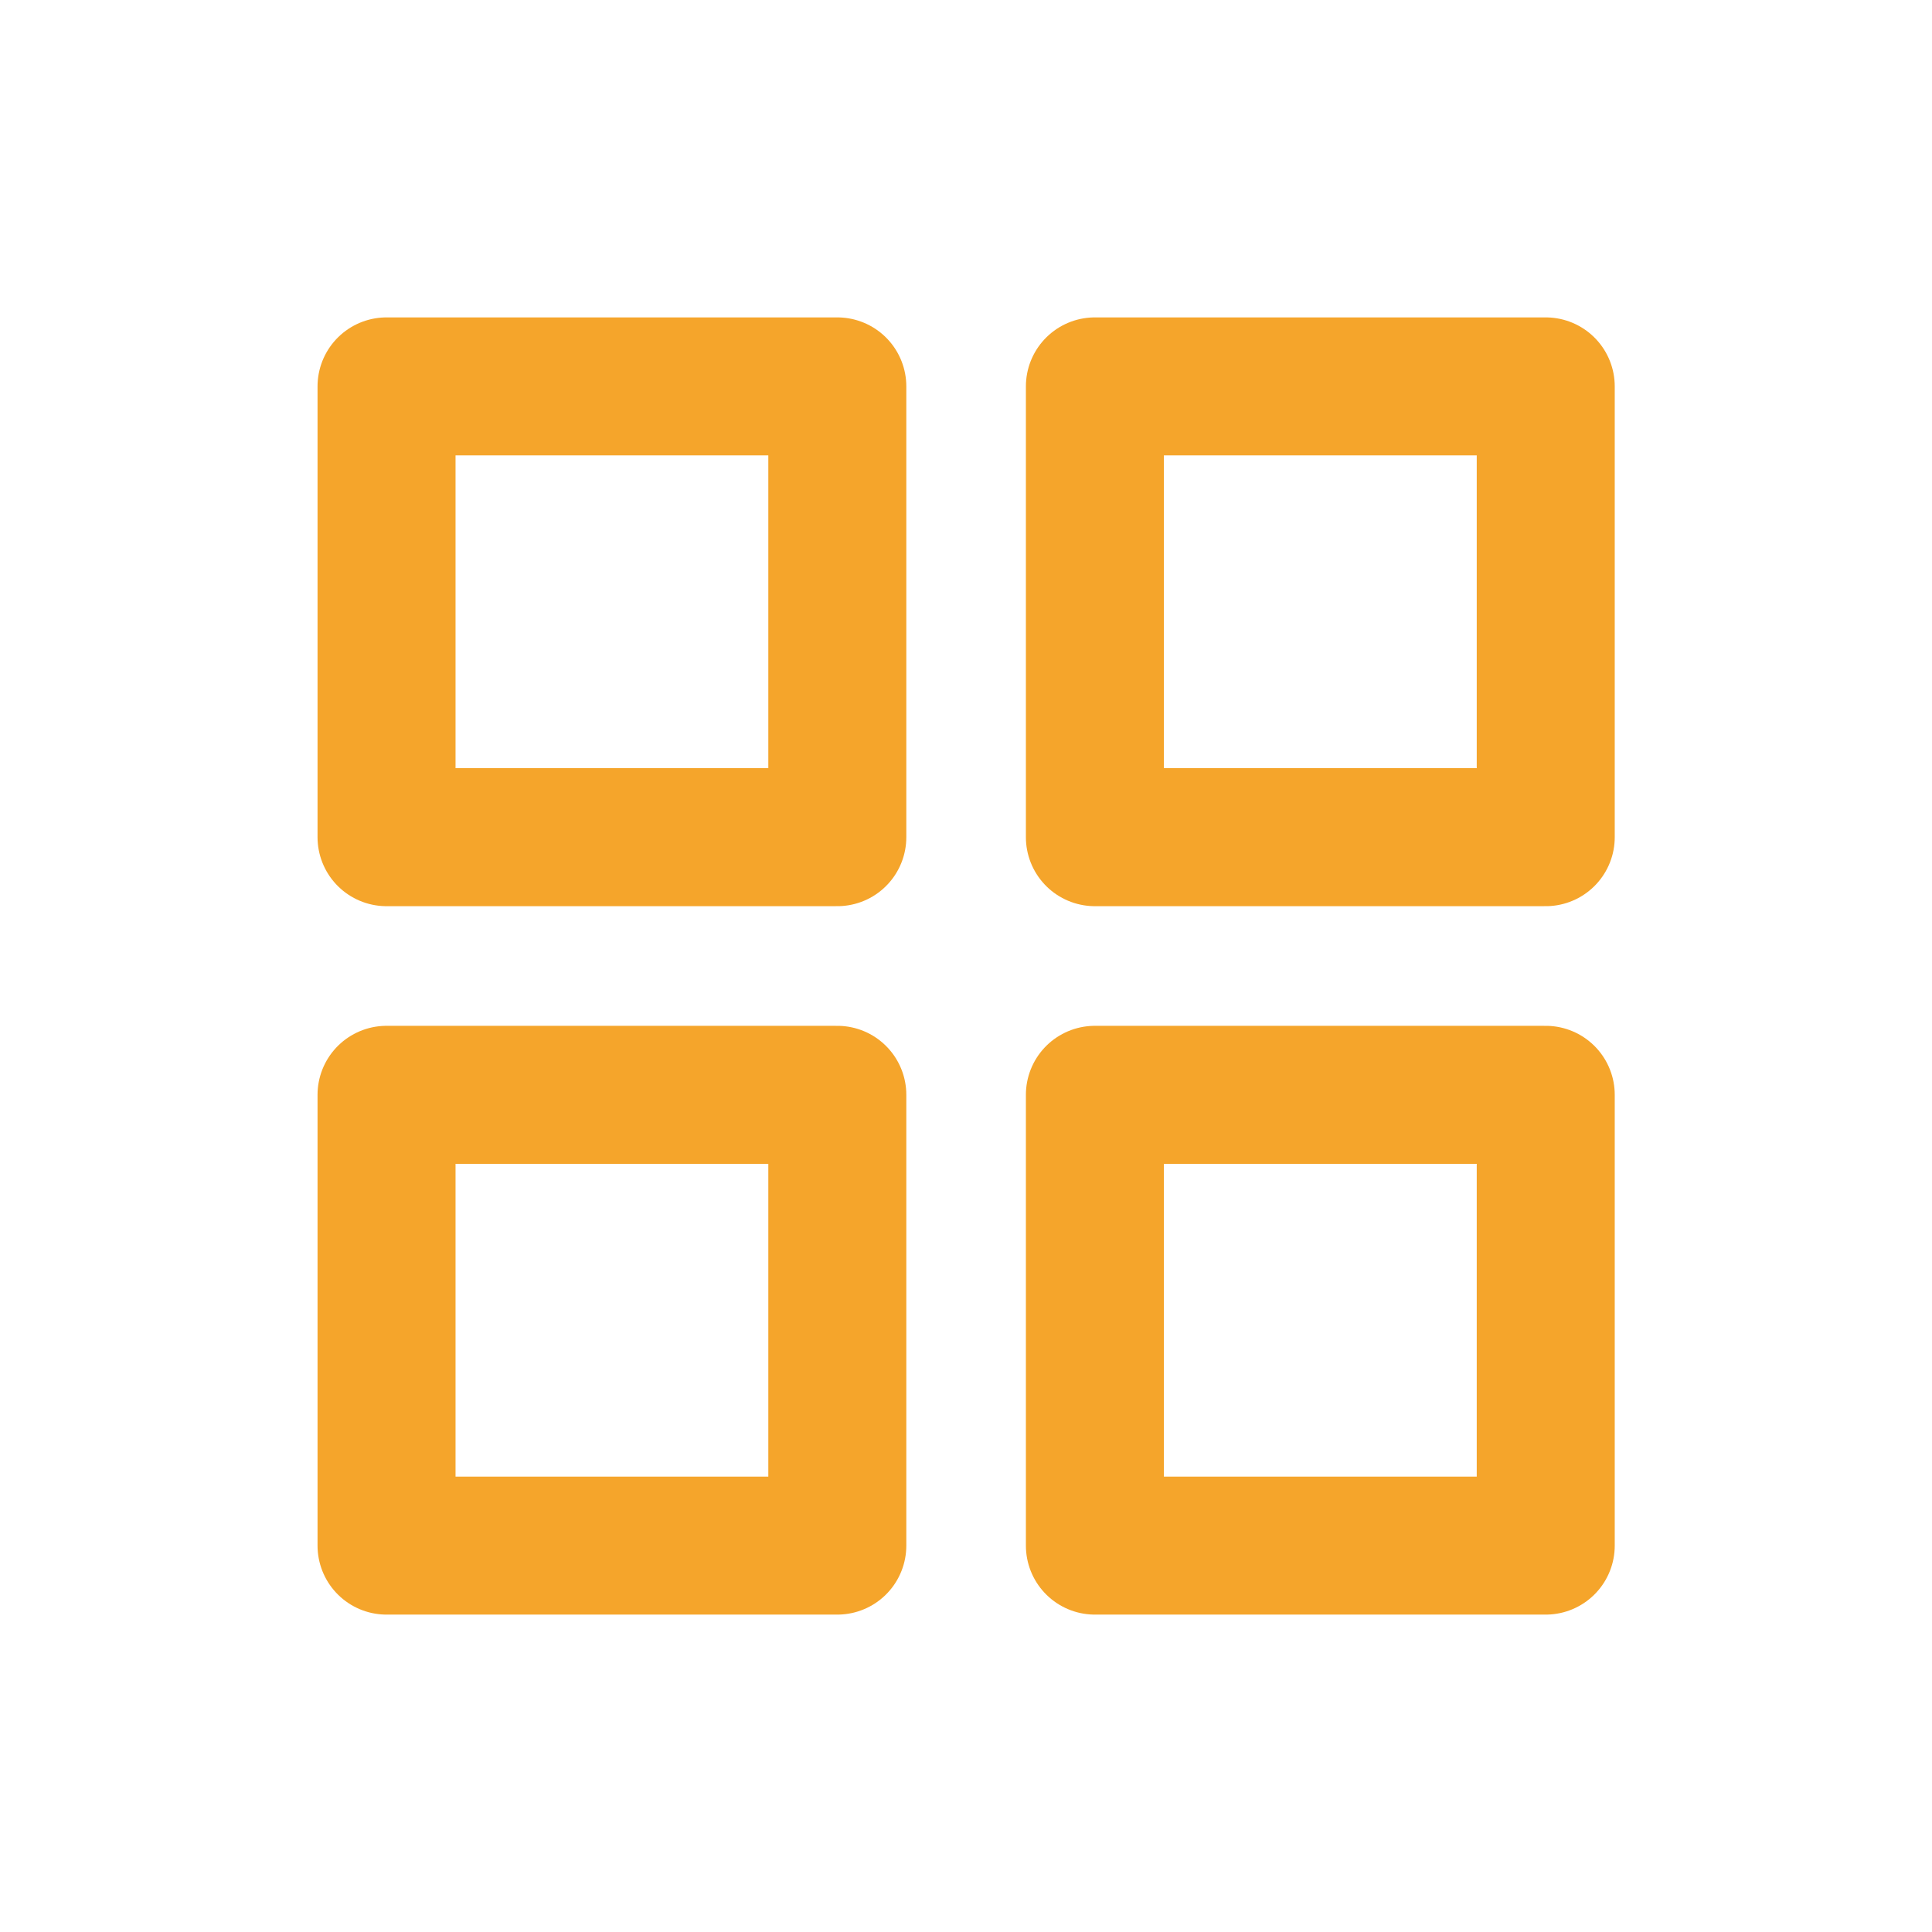
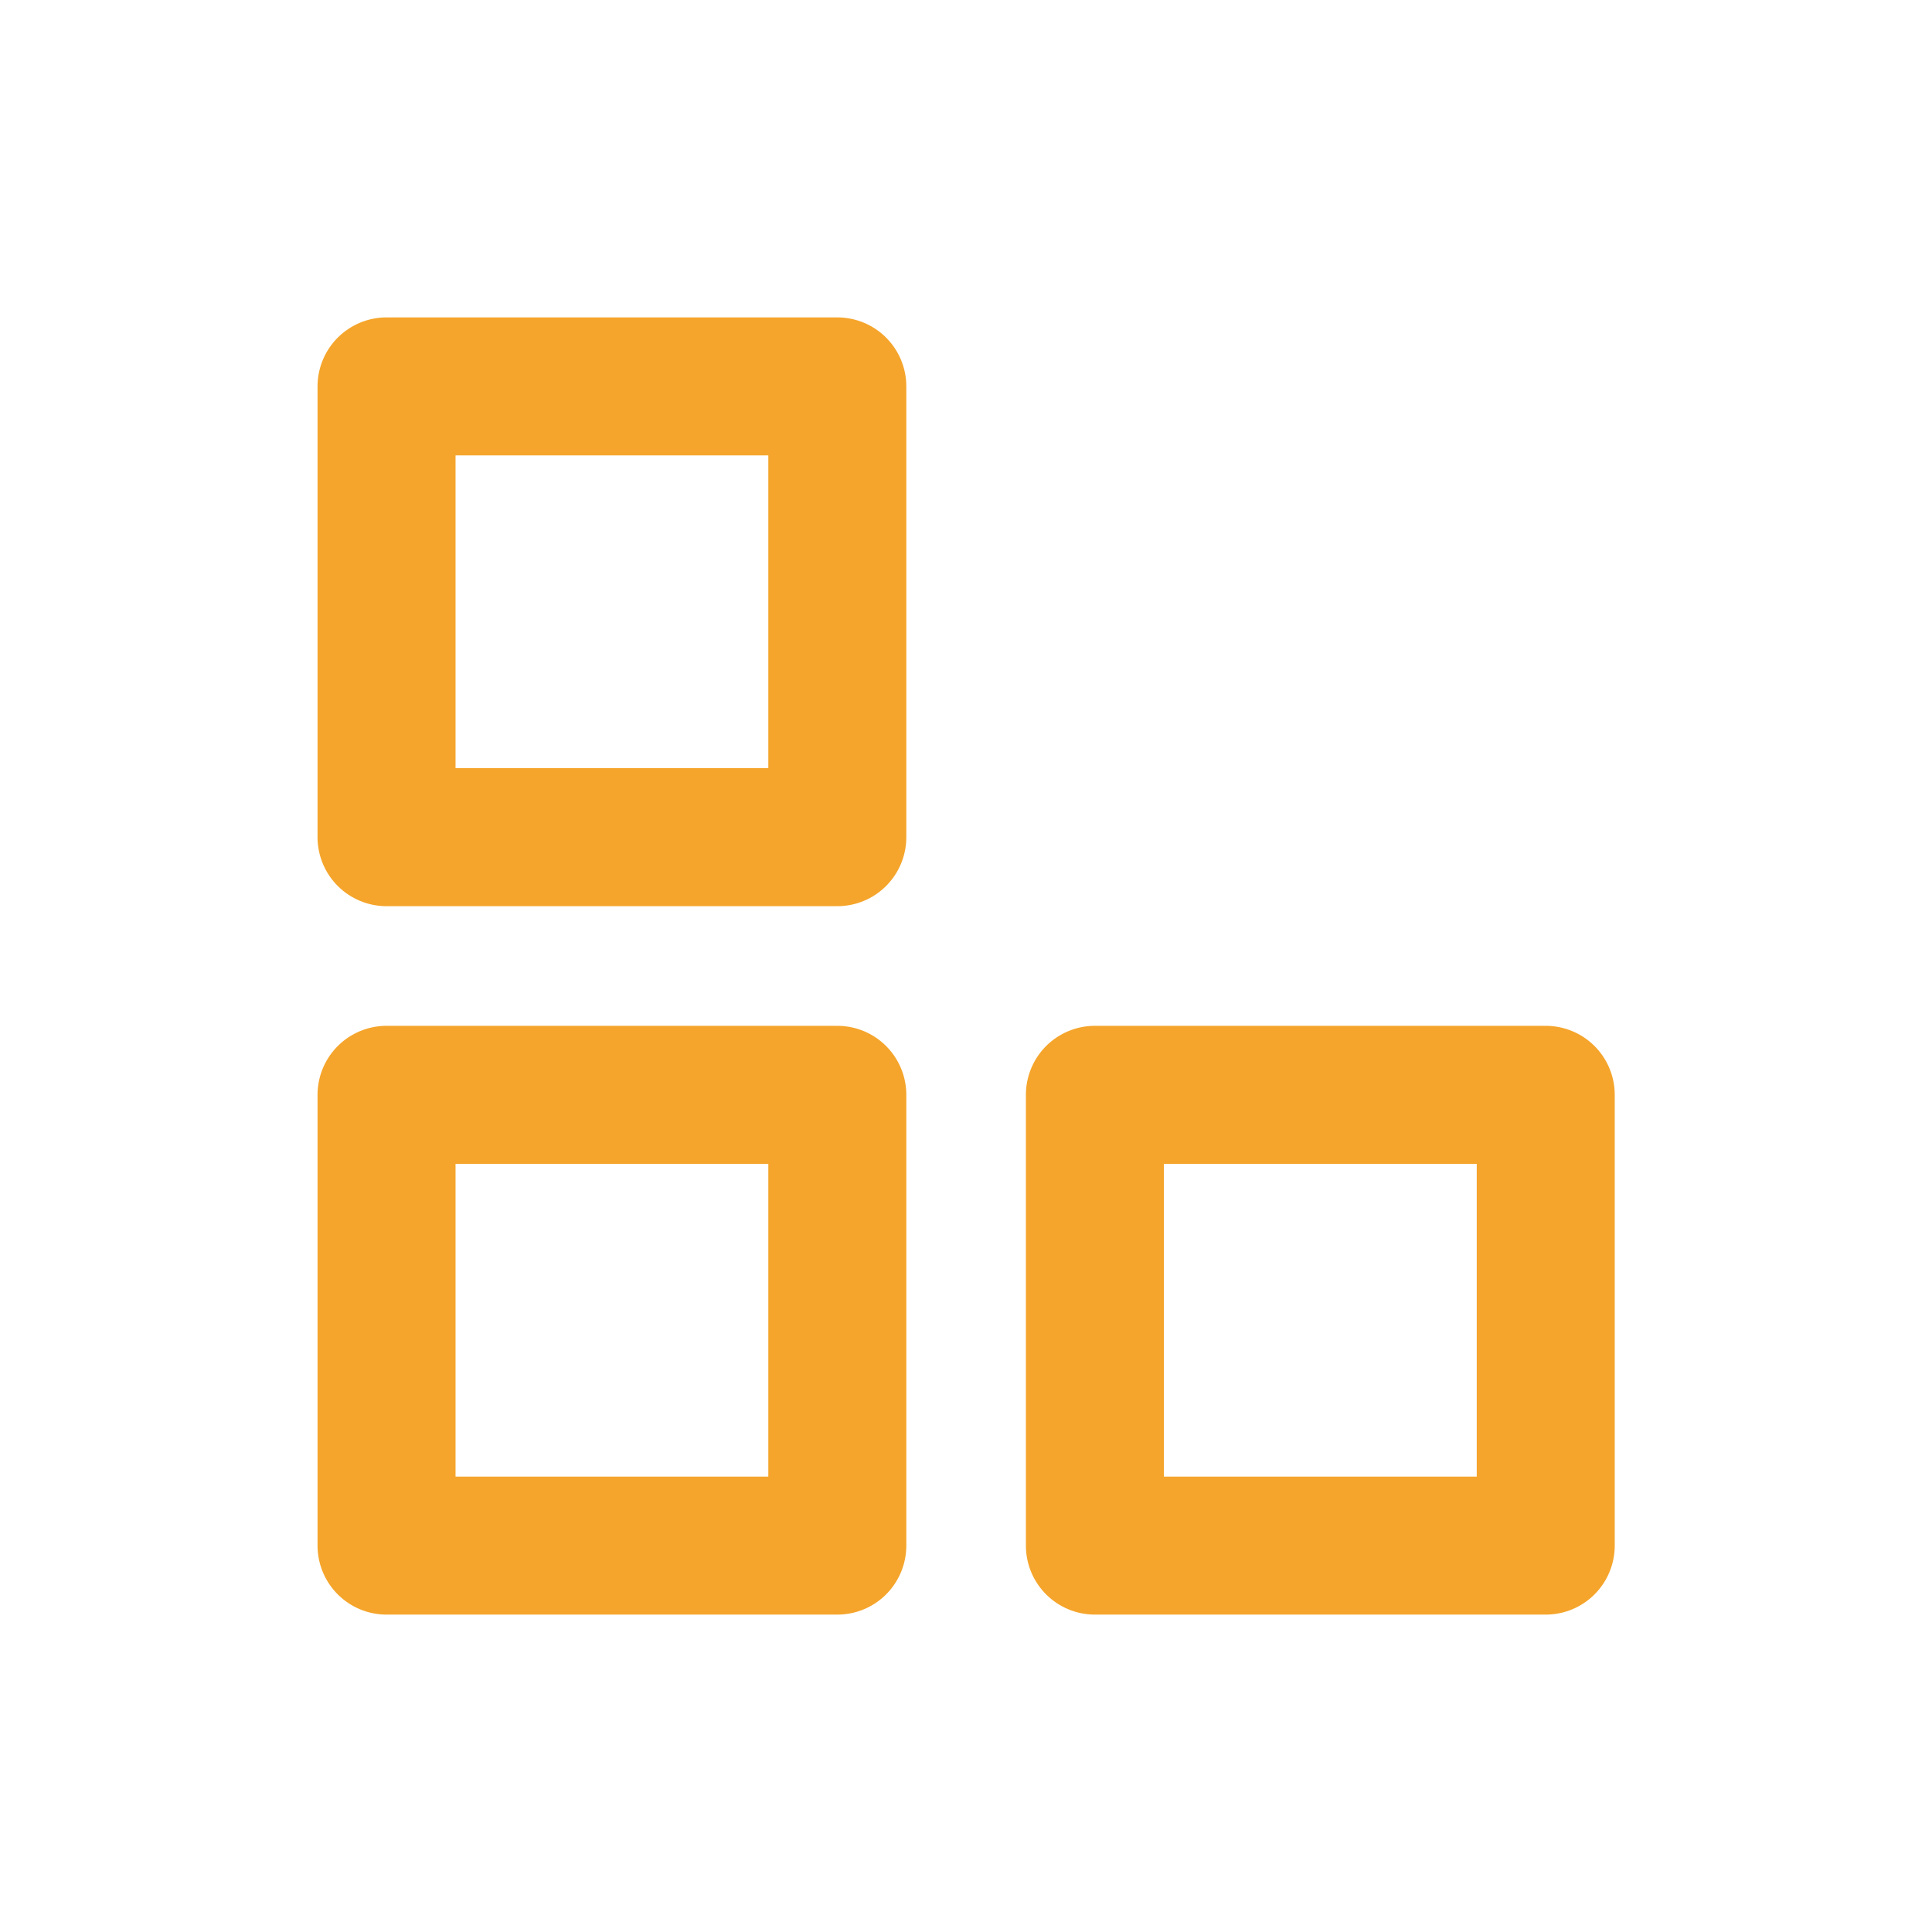
<svg xmlns="http://www.w3.org/2000/svg" width="28" height="28" viewBox="0 0 28 28" fill="none">
  <g id="Ikona/Kartice">
    <g id="Vector">
      <path d="M12.135 5.6H5.602V12.133H12.135V5.6Z" stroke="#F5A52B" stroke-width="2" stroke-linecap="round" stroke-linejoin="round" />
-       <path d="M22.402 5.6H15.868V12.133H22.402V5.6Z" stroke="#F5A52B" stroke-width="2" stroke-linecap="round" stroke-linejoin="round" />
      <path d="M22.402 15.867H15.868V22.4H22.402V15.867Z" stroke="#F5A52B" stroke-width="2" stroke-linecap="round" stroke-linejoin="round" />
      <path d="M12.135 15.867H5.602V22.4H12.135V15.867Z" stroke="#F5A52B" stroke-width="2" stroke-linecap="round" stroke-linejoin="round" />
    </g>
  </g>
</svg>